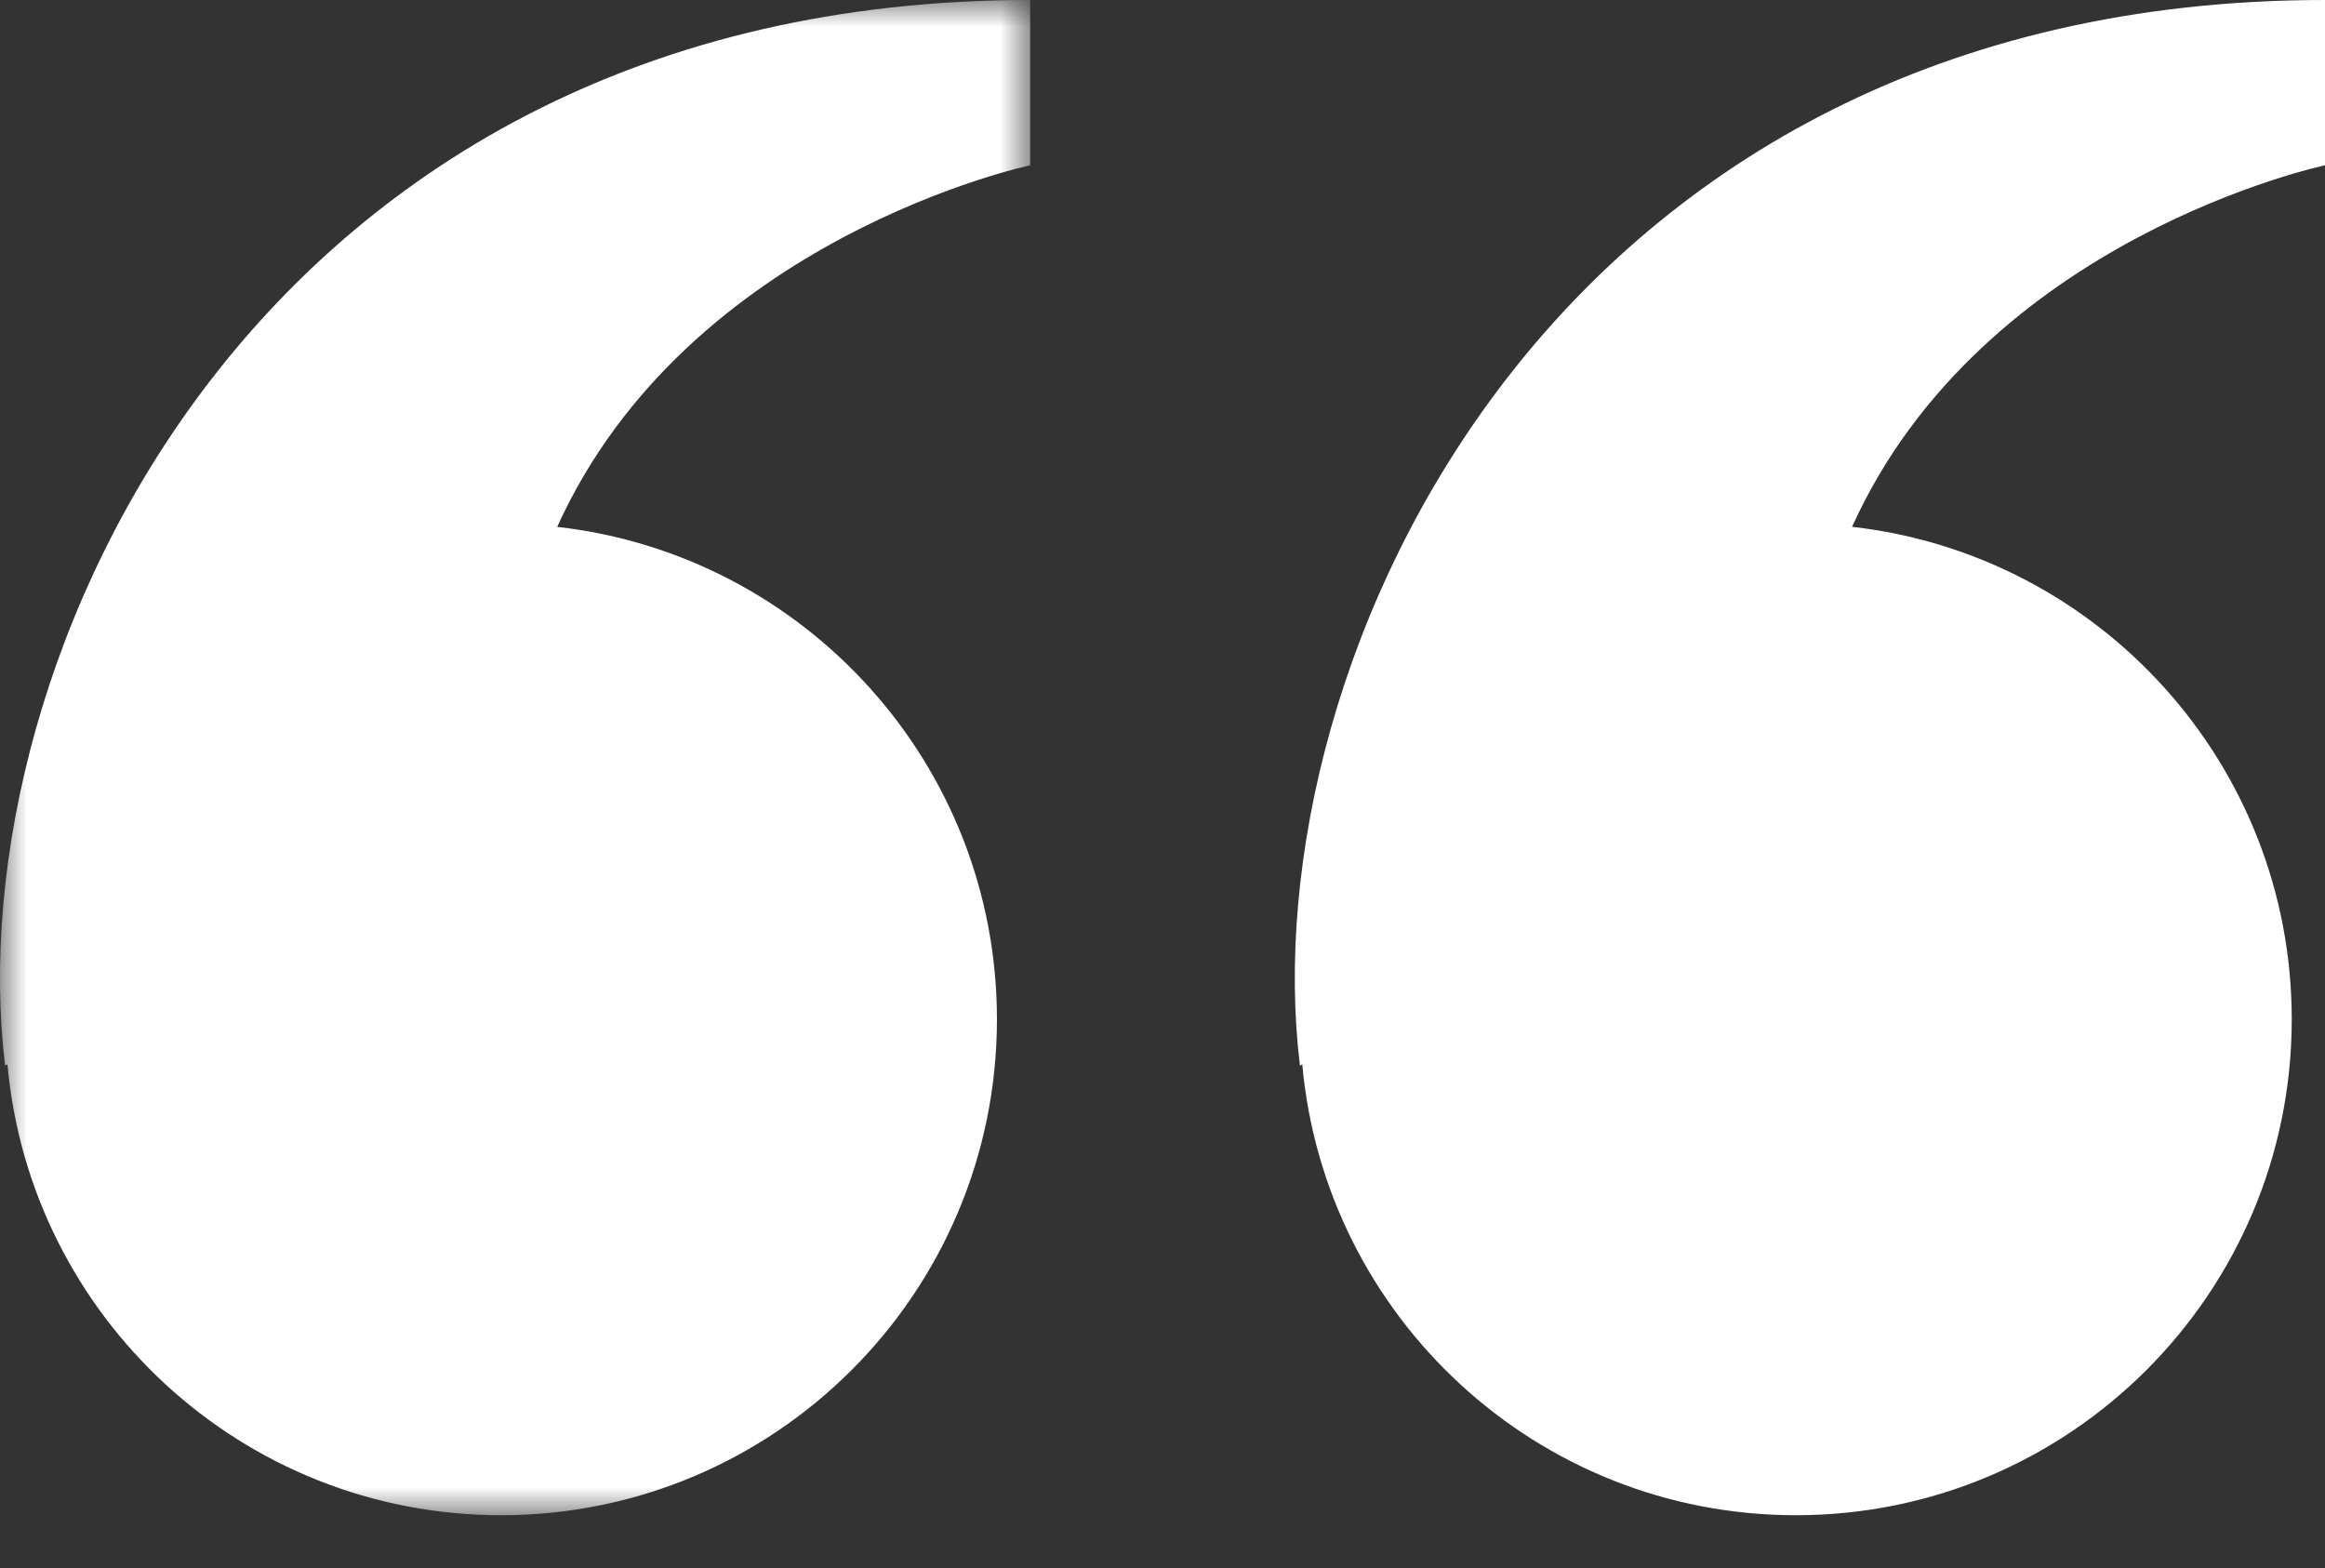
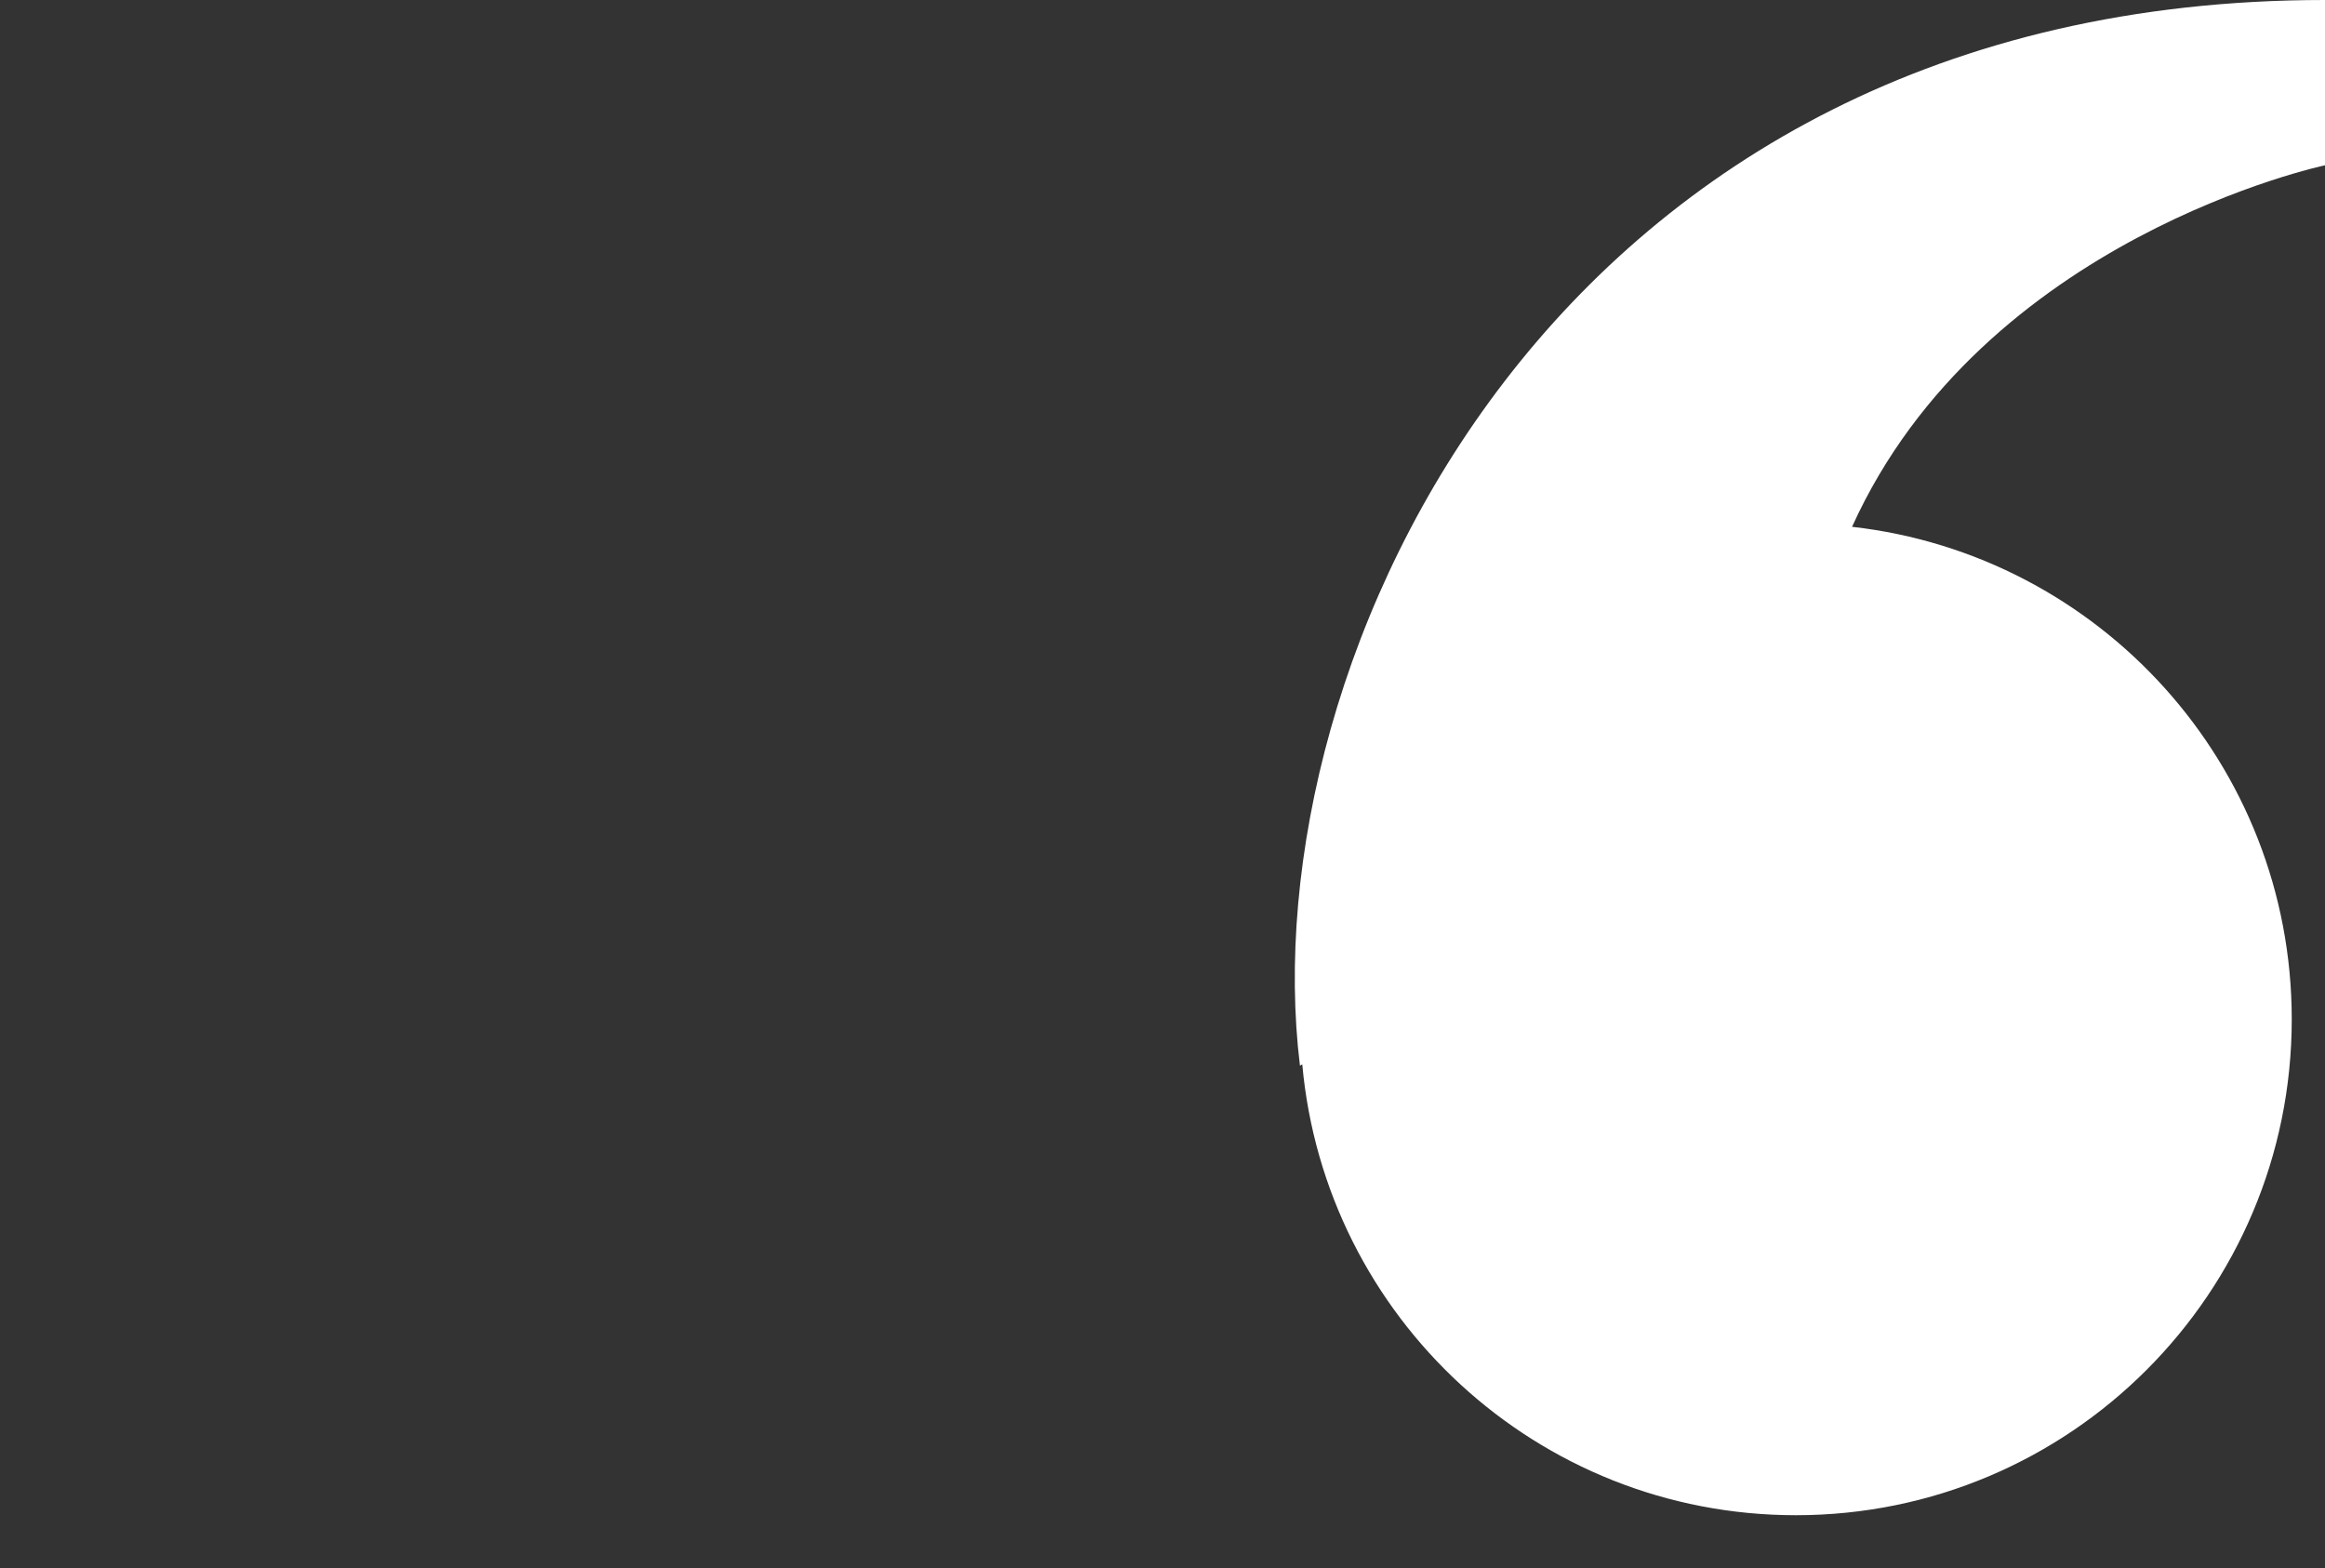
<svg xmlns="http://www.w3.org/2000/svg" xmlns:xlink="http://www.w3.org/1999/xlink" width="43px" height="29px" viewBox="0 0 43 29" version="1.1">
  <rect x="0" y="0" width="43" height="29" fill="#333333" stroke="none" />
  <title>Group 6</title>
  <defs>
    <polygon id="path-1" points="0 0 19.053 0 19.053 28.023 0 28.023" />
  </defs>
  <g id="Batch-1" stroke="none" stroke-width="1" fill="none" fill-rule="evenodd">
    <g id="Home" transform="translate(-104, -3366)">
      <g id="Group-6" transform="translate(104, 3366)">
        <g id="Group-3">
          <mask id="mask-2" fill="white">
            <use xlink:href="#path-1" />
          </mask>
          <g id="Clip-2" />
-           <path d="M0.095,19.709 L0.138,19.684 C0.558,24.359 4.482,28.023 9.267,28.023 C14.332,28.023 18.438,23.917 18.438,18.852 C18.438,14.138 14.881,10.26 10.305,9.744 C12.731,4.391 19.053,3.057 19.053,3.057 L19.053,-0 C4.786,-0 -0.818,12.228 0.095,19.709" id="Fill-1" fill="#ffffff" mask="url(#mask-2)" />
        </g>
        <path d="M43,3.057 L43,0 C28.734,0 23.129,12.228 24.042,19.709 L24.085,19.684 C24.506,24.359 28.43,28.023 33.214,28.023 C38.279,28.023 42.385,23.917 42.385,18.852 C42.385,14.139 38.828,10.26 34.253,9.743 C36.678,4.39 43,3.057 43,3.057" id="Fill-4" fill="#ffffff" />
      </g>
    </g>
  </g>
</svg>